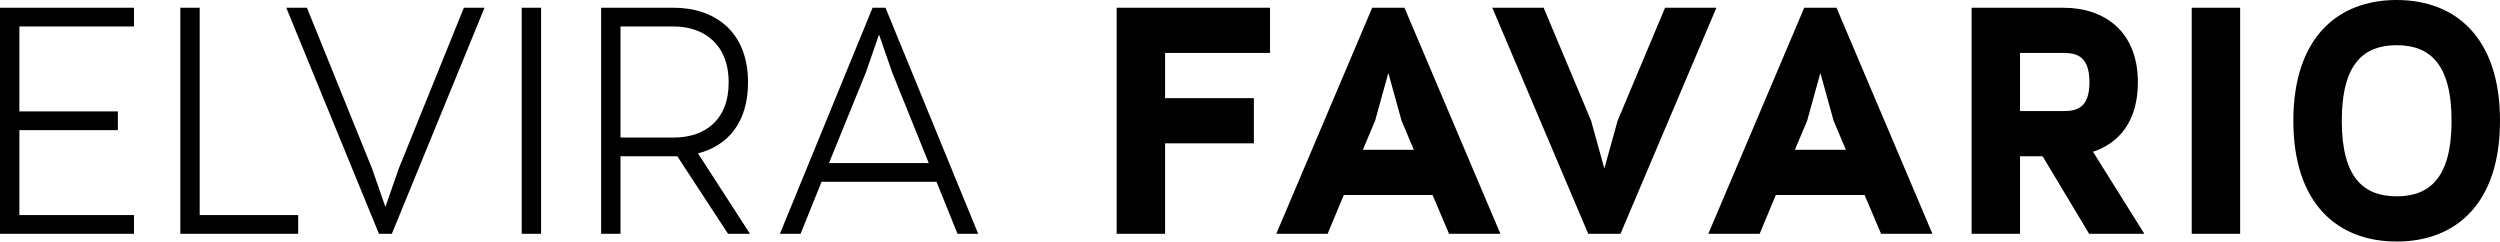
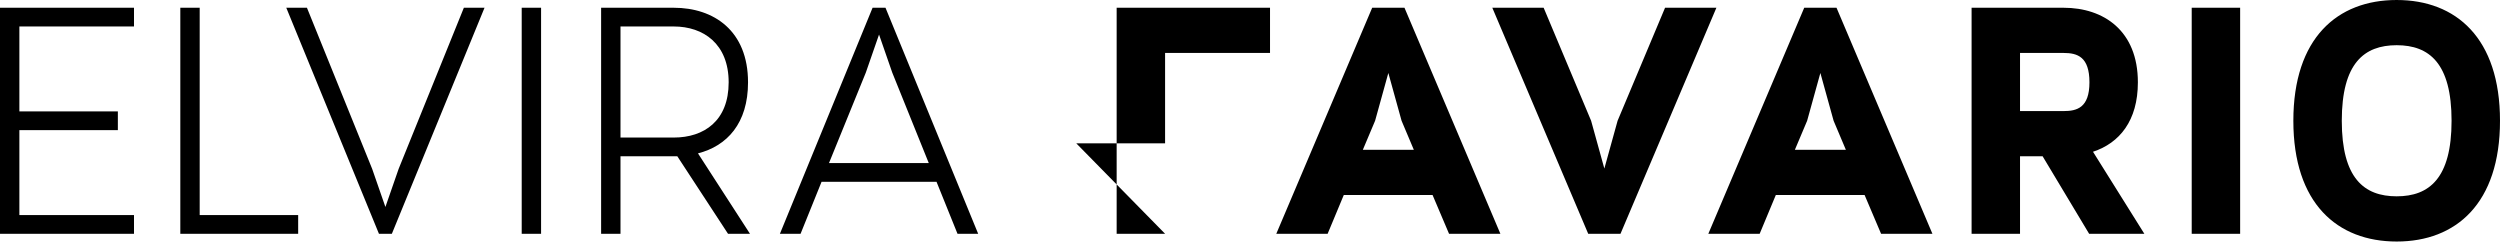
<svg xmlns="http://www.w3.org/2000/svg" width="371.646" height="35.904" fill="none">
-   <path fill="#000" d="M173.2 34.752H166v-33.6h22.8v6.72h-15.6v6.72h13.2v6.72h-13.2zm49.844 0h-7.632l-2.448-5.76h-13.2l-2.4 5.76h-7.632l14.256-33.6h4.8zm-12.864-12.48-1.824-4.32-1.968-7.104-1.968 7.104-1.824 4.32zm44.977-21.12-14.256 33.6h-4.8l-14.256-33.6h7.632l7.056 16.8 1.968 7.104 1.968-7.104 7.056-16.8zm32.113 33.6h-7.632l-2.448-5.76h-13.2l-2.4 5.76h-7.632l14.256-33.6h4.8zm-12.864-12.48-1.824-4.32-1.968-7.104-1.968 7.104-1.824 4.32zm44.368 12.48h-8.208l-6.912-11.52h-3.36v11.52h-7.2v-33.6h13.68c5.952 0 11.04 3.408 11.04 11.088 0 5.712-2.736 9.024-6.672 10.32zm-18.48-18.24h6.48c1.968 0 3.84-.48 3.84-4.272 0-3.792-1.776-4.368-3.84-4.368h-6.48zm32.722 18.24h-7.2v-33.6h7.2zm23.27-28.032c-4.848 0-8.16 2.688-8.16 11.232 0 8.544 3.312 11.232 8.16 11.232 4.848 0 8.16-2.688 8.16-11.232 0-8.544-3.312-11.232-8.16-11.232zm0-6.72c8.832 0 15.36 5.664 15.36 17.952 0 12.288-6.528 17.952-15.36 17.952s-15.36-5.664-15.36-17.952C340.926 5.664 347.454 0 356.286 0ZM19.92 34.752H0v-33.6h19.92v2.784H2.88V16.56h14.64v2.784H2.88v12.624h17.04zm24.405-2.784v2.784h-17.52v-33.6h2.88v30.816zM72.029 1.152l-13.776 33.6h-1.92l-13.776-33.6h3.072l9.696 23.952 1.968 5.664 1.968-5.664 9.696-23.952zm8.407 33.6h-2.88v-33.6h2.88zm31.054 0h-3.264l-7.536-11.52h-8.448v11.52h-2.88v-33.6h10.8c5.952 0 11.04 3.408 11.04 11.088 0 6.096-3.12 9.456-7.44 10.56zM92.242 20.448h7.92c4.512 0 8.16-2.496 8.16-8.208s-3.744-8.304-8.16-8.304h-7.92zm53.171 14.304h-3.072l-3.12-7.728h-17.088l-3.12 7.728h-3.072l13.776-33.6h1.92zm-7.344-10.512-5.424-13.44-1.968-5.664-1.968 5.664-5.472 13.44Z" />
+   <path fill="#000" d="M173.2 34.752H166v-33.6h22.8v6.72h-15.6v6.72v6.72h-13.2zm49.844 0h-7.632l-2.448-5.76h-13.2l-2.4 5.76h-7.632l14.256-33.6h4.8zm-12.864-12.48-1.824-4.32-1.968-7.104-1.968 7.104-1.824 4.32zm44.977-21.12-14.256 33.6h-4.8l-14.256-33.6h7.632l7.056 16.8 1.968 7.104 1.968-7.104 7.056-16.8zm32.113 33.6h-7.632l-2.448-5.76h-13.2l-2.4 5.76h-7.632l14.256-33.6h4.8zm-12.864-12.48-1.824-4.32-1.968-7.104-1.968 7.104-1.824 4.32zm44.368 12.48h-8.208l-6.912-11.52h-3.36v11.52h-7.2v-33.6h13.68c5.952 0 11.04 3.408 11.04 11.088 0 5.712-2.736 9.024-6.672 10.32zm-18.48-18.24h6.48c1.968 0 3.84-.48 3.84-4.272 0-3.792-1.776-4.368-3.84-4.368h-6.48zm32.722 18.24h-7.2v-33.6h7.2zm23.27-28.032c-4.848 0-8.16 2.688-8.16 11.232 0 8.544 3.312 11.232 8.16 11.232 4.848 0 8.16-2.688 8.16-11.232 0-8.544-3.312-11.232-8.16-11.232zm0-6.72c8.832 0 15.36 5.664 15.36 17.952 0 12.288-6.528 17.952-15.36 17.952s-15.36-5.664-15.36-17.952C340.926 5.664 347.454 0 356.286 0ZM19.92 34.752H0v-33.6h19.92v2.784H2.88V16.56h14.64v2.784H2.88v12.624h17.04zm24.405-2.784v2.784h-17.52v-33.6h2.88v30.816zM72.029 1.152l-13.776 33.6h-1.92l-13.776-33.6h3.072l9.696 23.952 1.968 5.664 1.968-5.664 9.696-23.952zm8.407 33.6h-2.88v-33.6h2.88zm31.054 0h-3.264l-7.536-11.52h-8.448v11.52h-2.88v-33.6h10.8c5.952 0 11.04 3.408 11.04 11.088 0 6.096-3.12 9.456-7.44 10.56zM92.242 20.448h7.92c4.512 0 8.16-2.496 8.16-8.208s-3.744-8.304-8.16-8.304h-7.92zm53.171 14.304h-3.072l-3.12-7.728h-17.088l-3.12 7.728h-3.072l13.776-33.6h1.92zm-7.344-10.512-5.424-13.44-1.968-5.664-1.968 5.664-5.472 13.44Z" />
</svg>